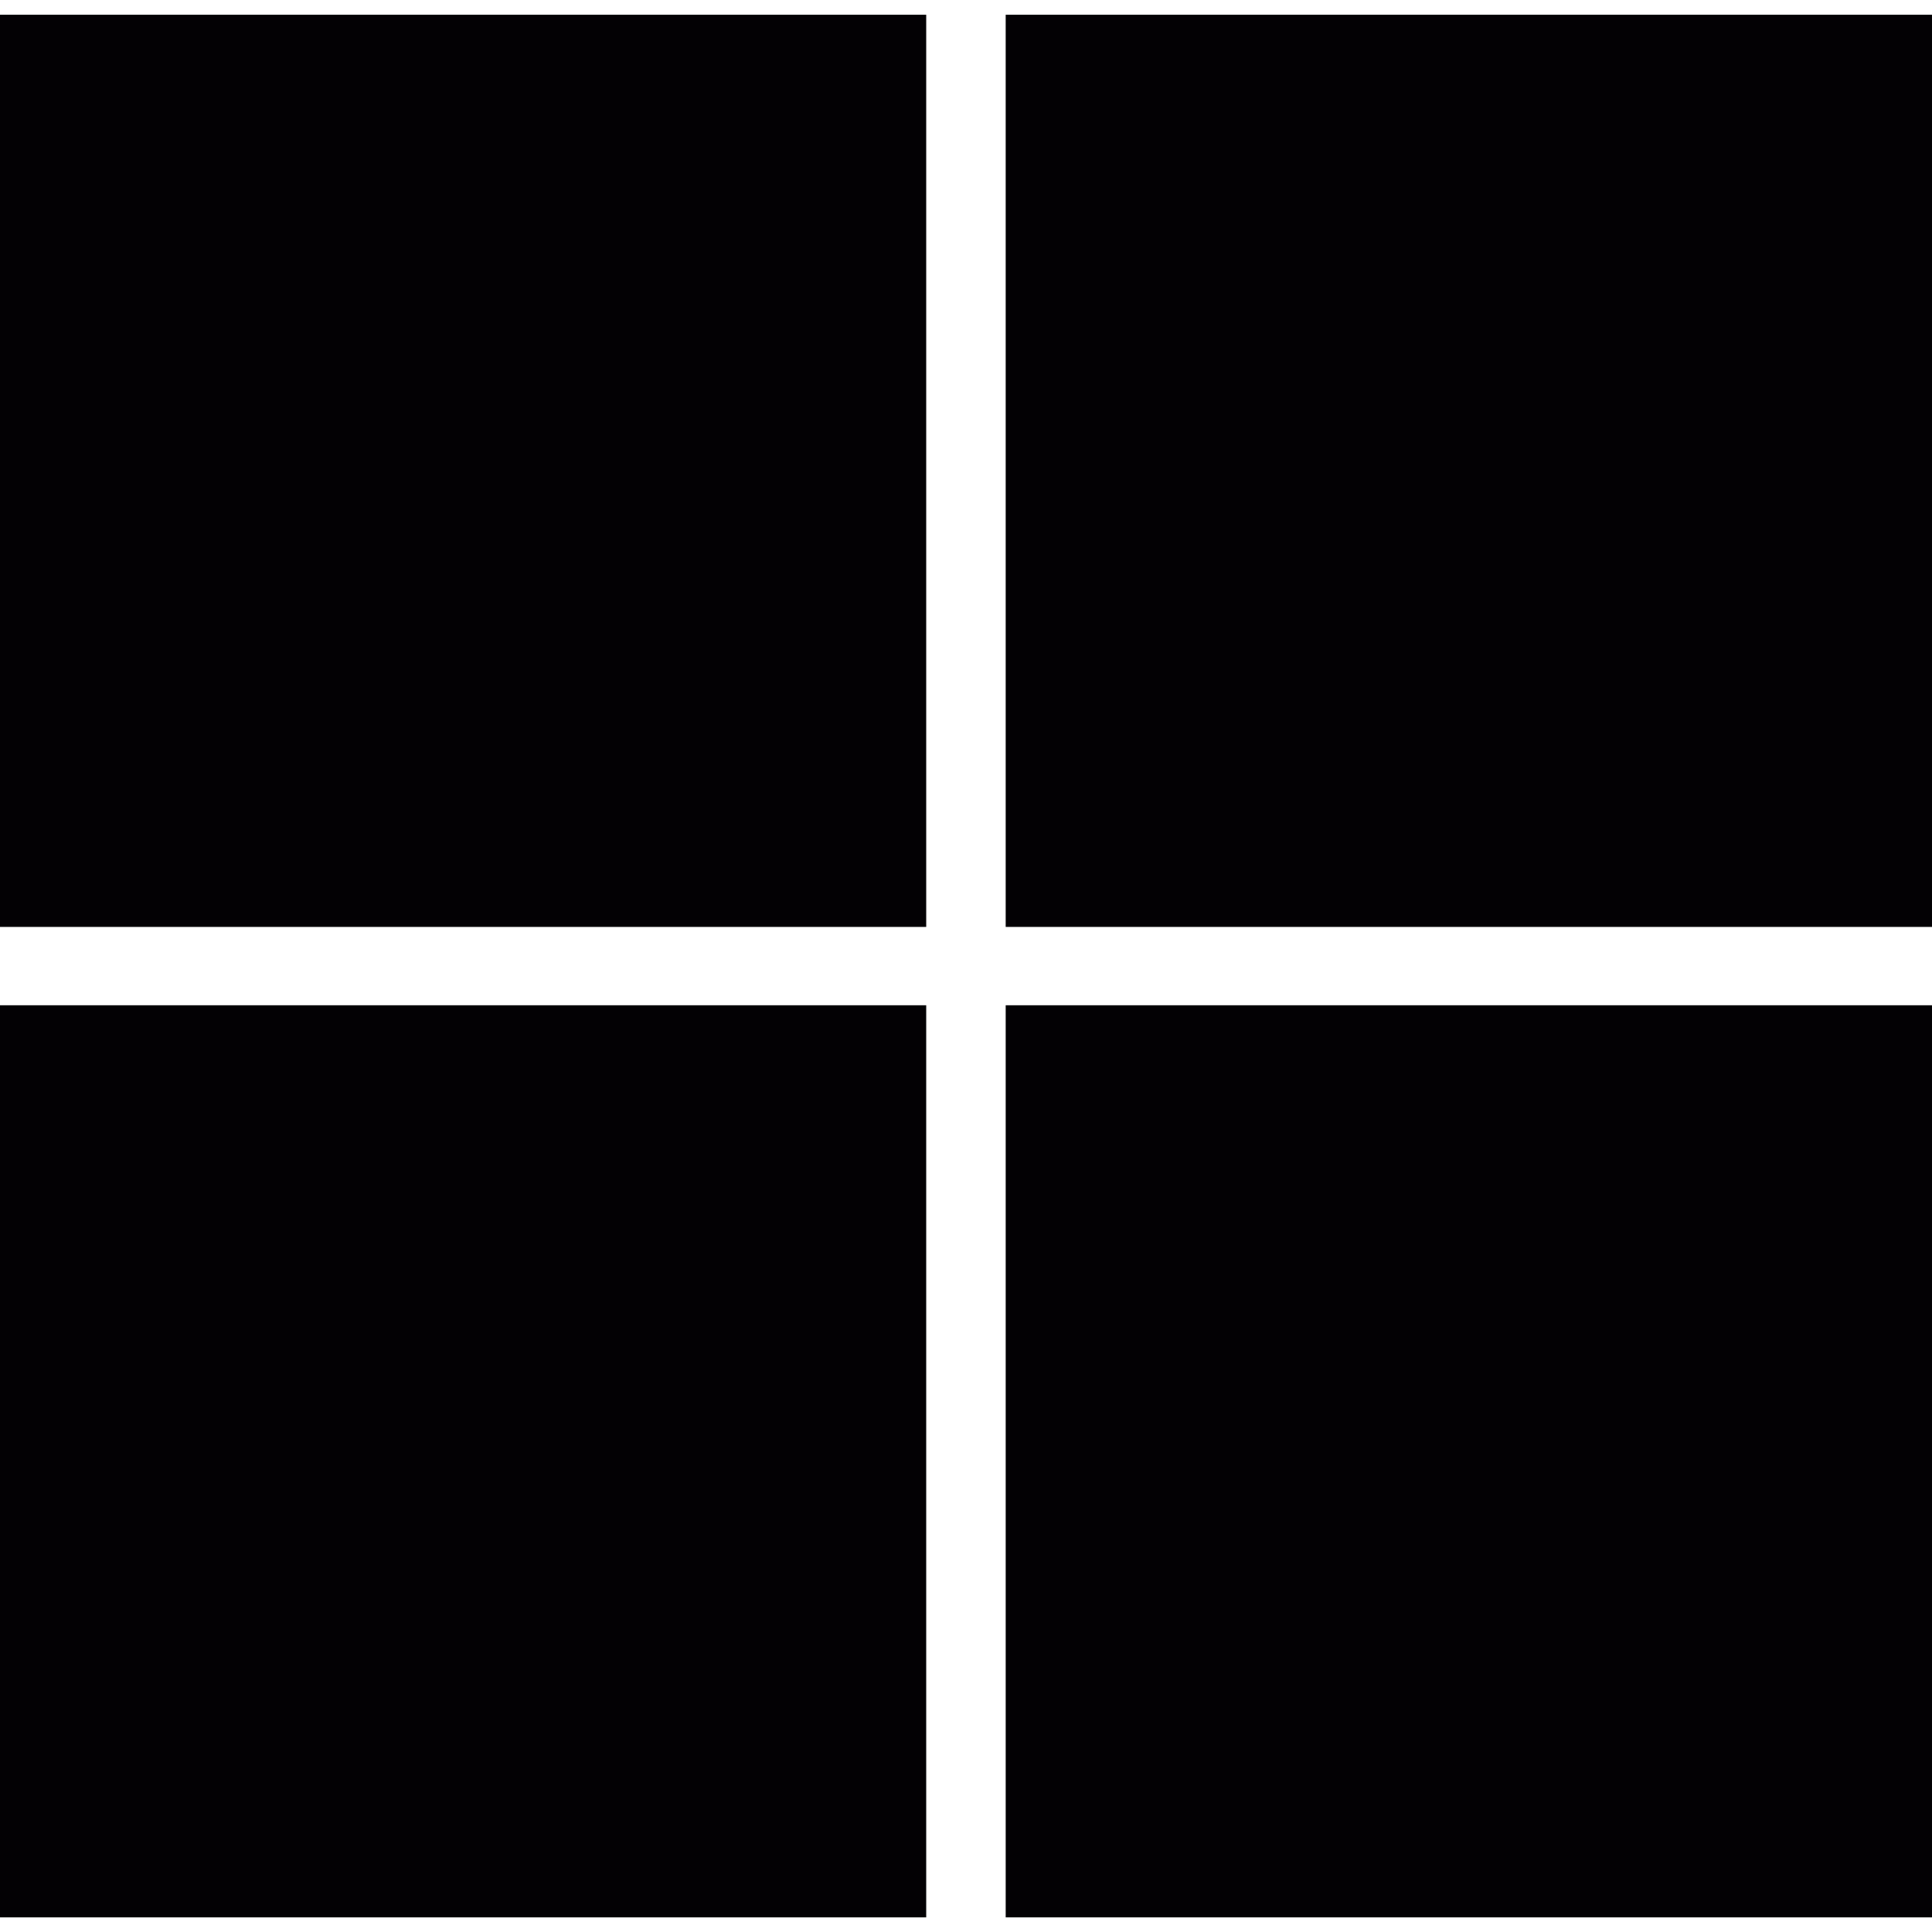
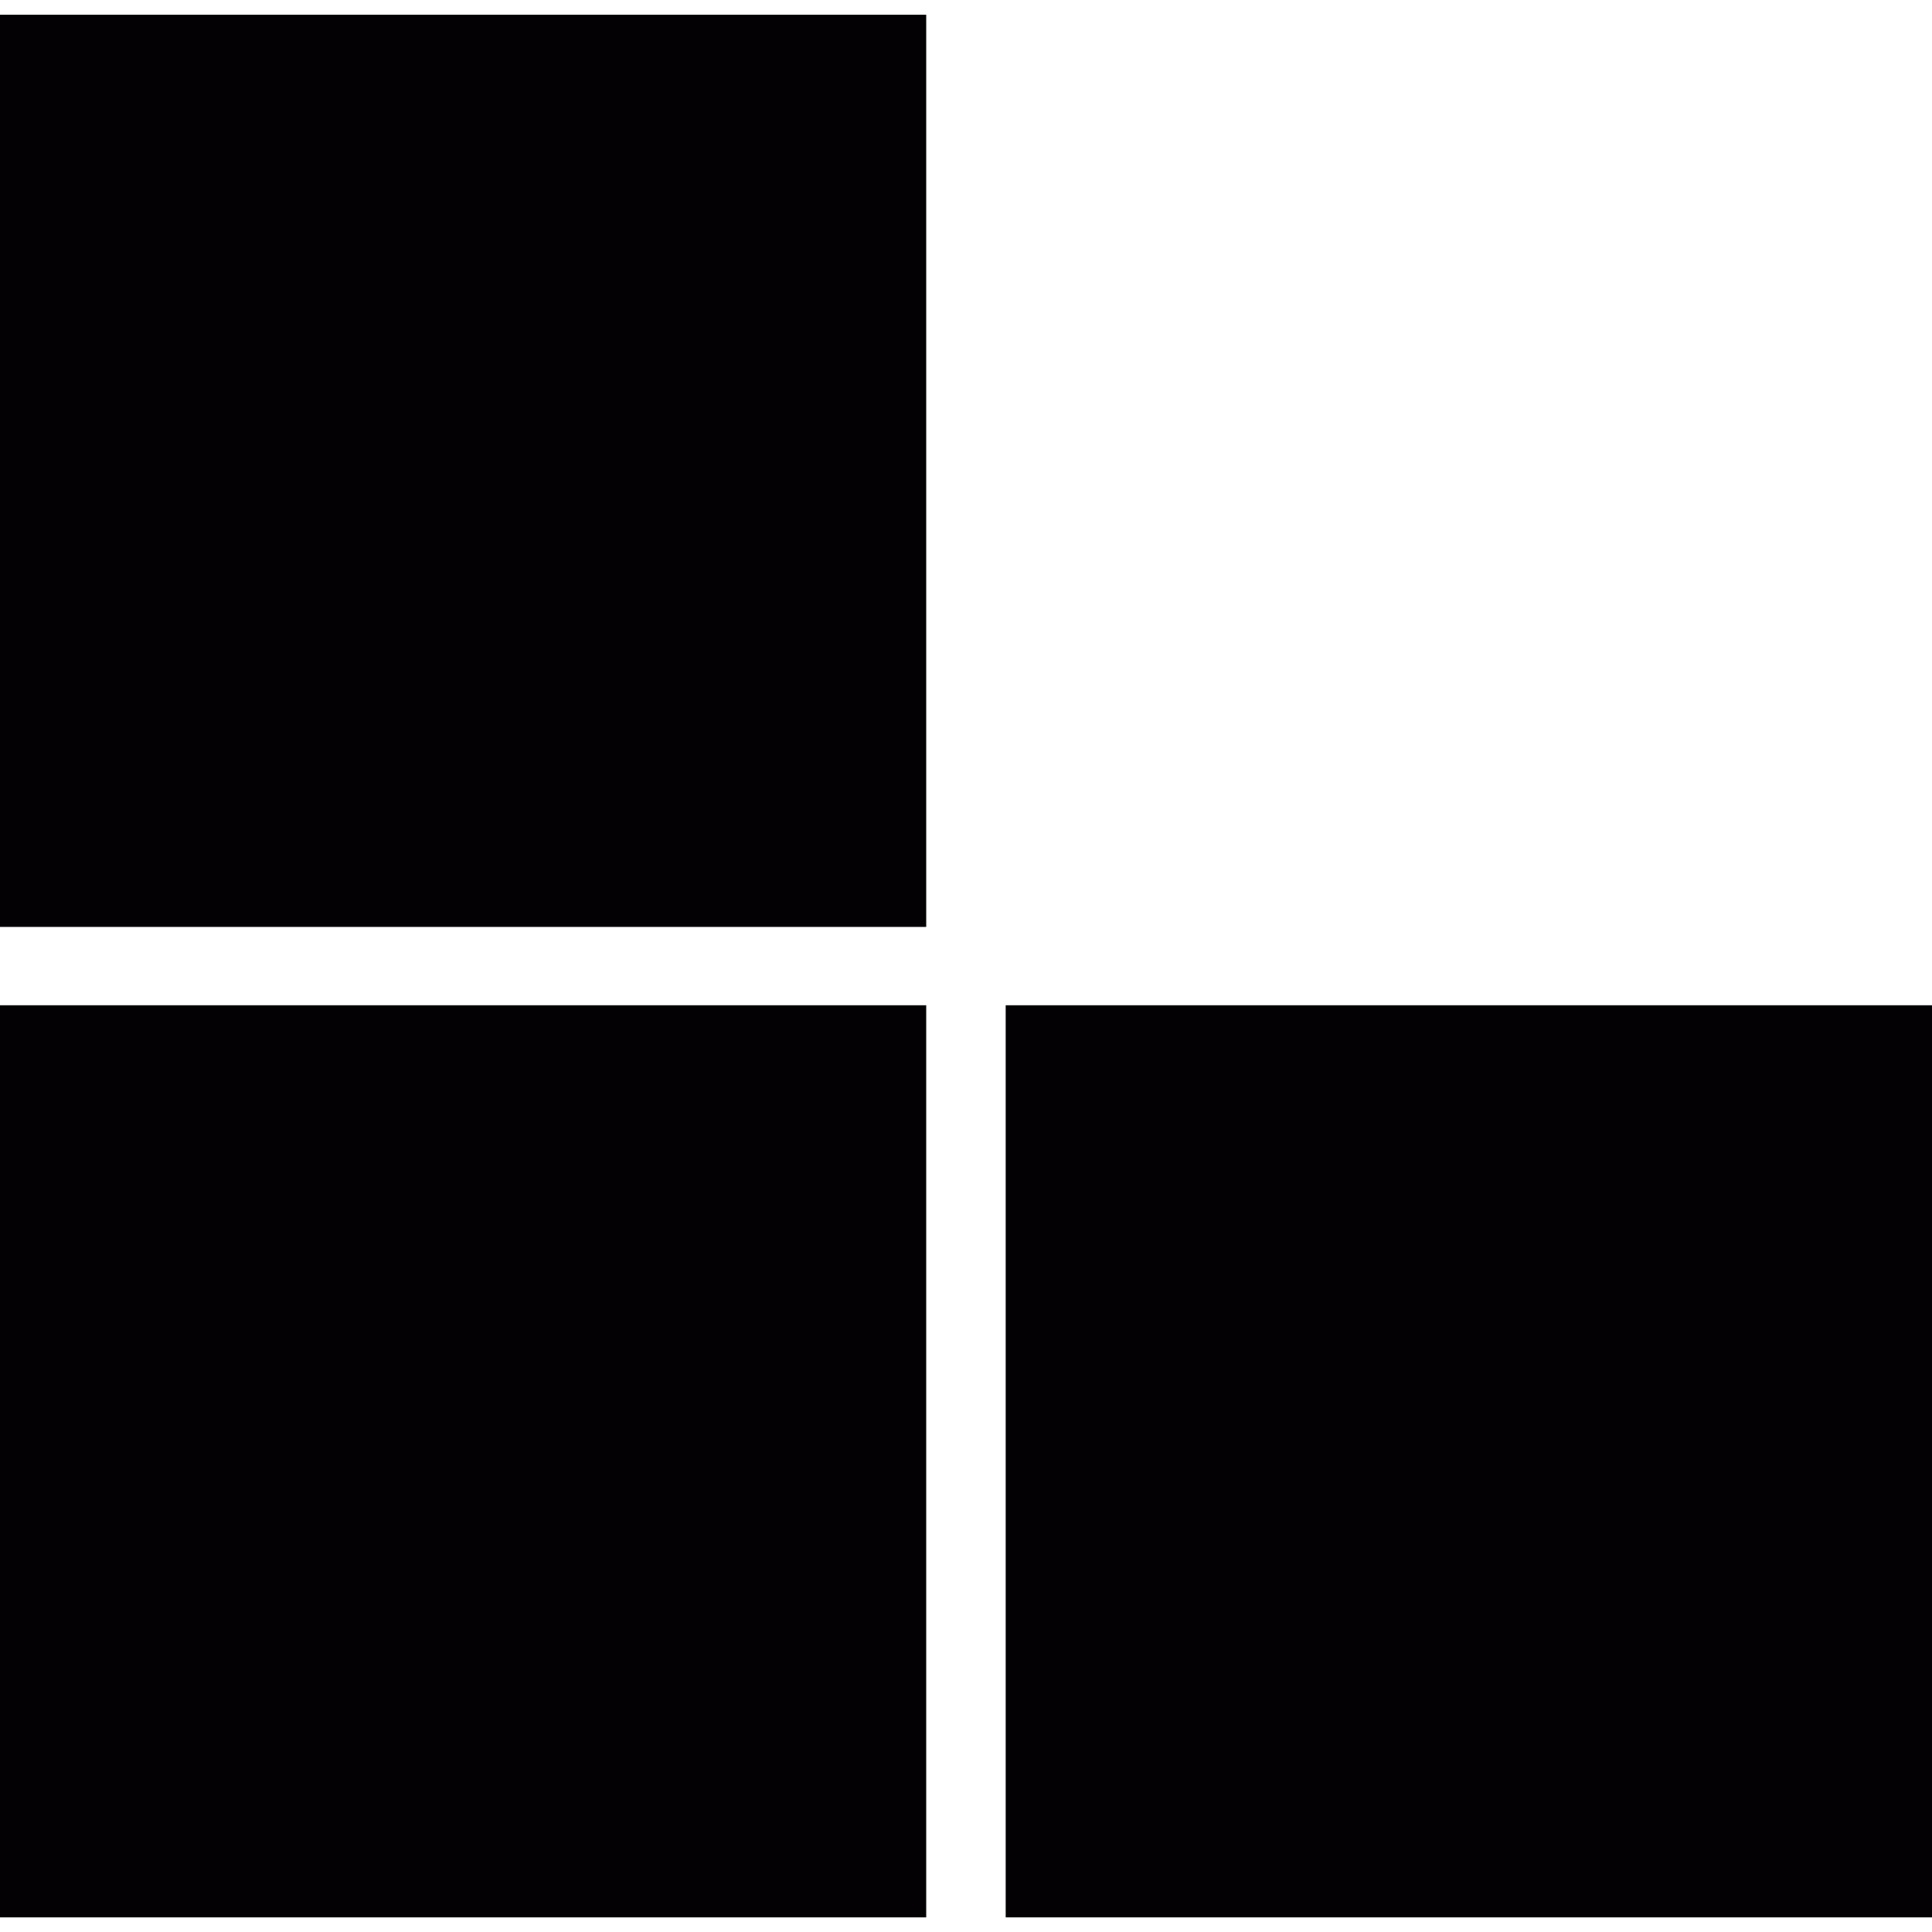
<svg xmlns="http://www.w3.org/2000/svg" height="800px" width="800px" version="1.1" id="Capa_1" viewBox="0 0 19.132 19.132" xml:space="preserve">
  <g>
    <g>
      <path style="fill:#030104;" d="M9.172,9.179V0.146H0v9.033H9.172z" />
-       <path style="fill:#030104;" d="M19.132,9.179V0.146H9.959v9.033H19.132z" />
      <path style="fill:#030104;" d="M19.132,18.986V9.955H9.959v9.032H19.132z" />
      <path style="fill:#030104;" d="M9.172,18.986V9.955H0v9.032H9.172z" />
    </g>
  </g>
</svg>